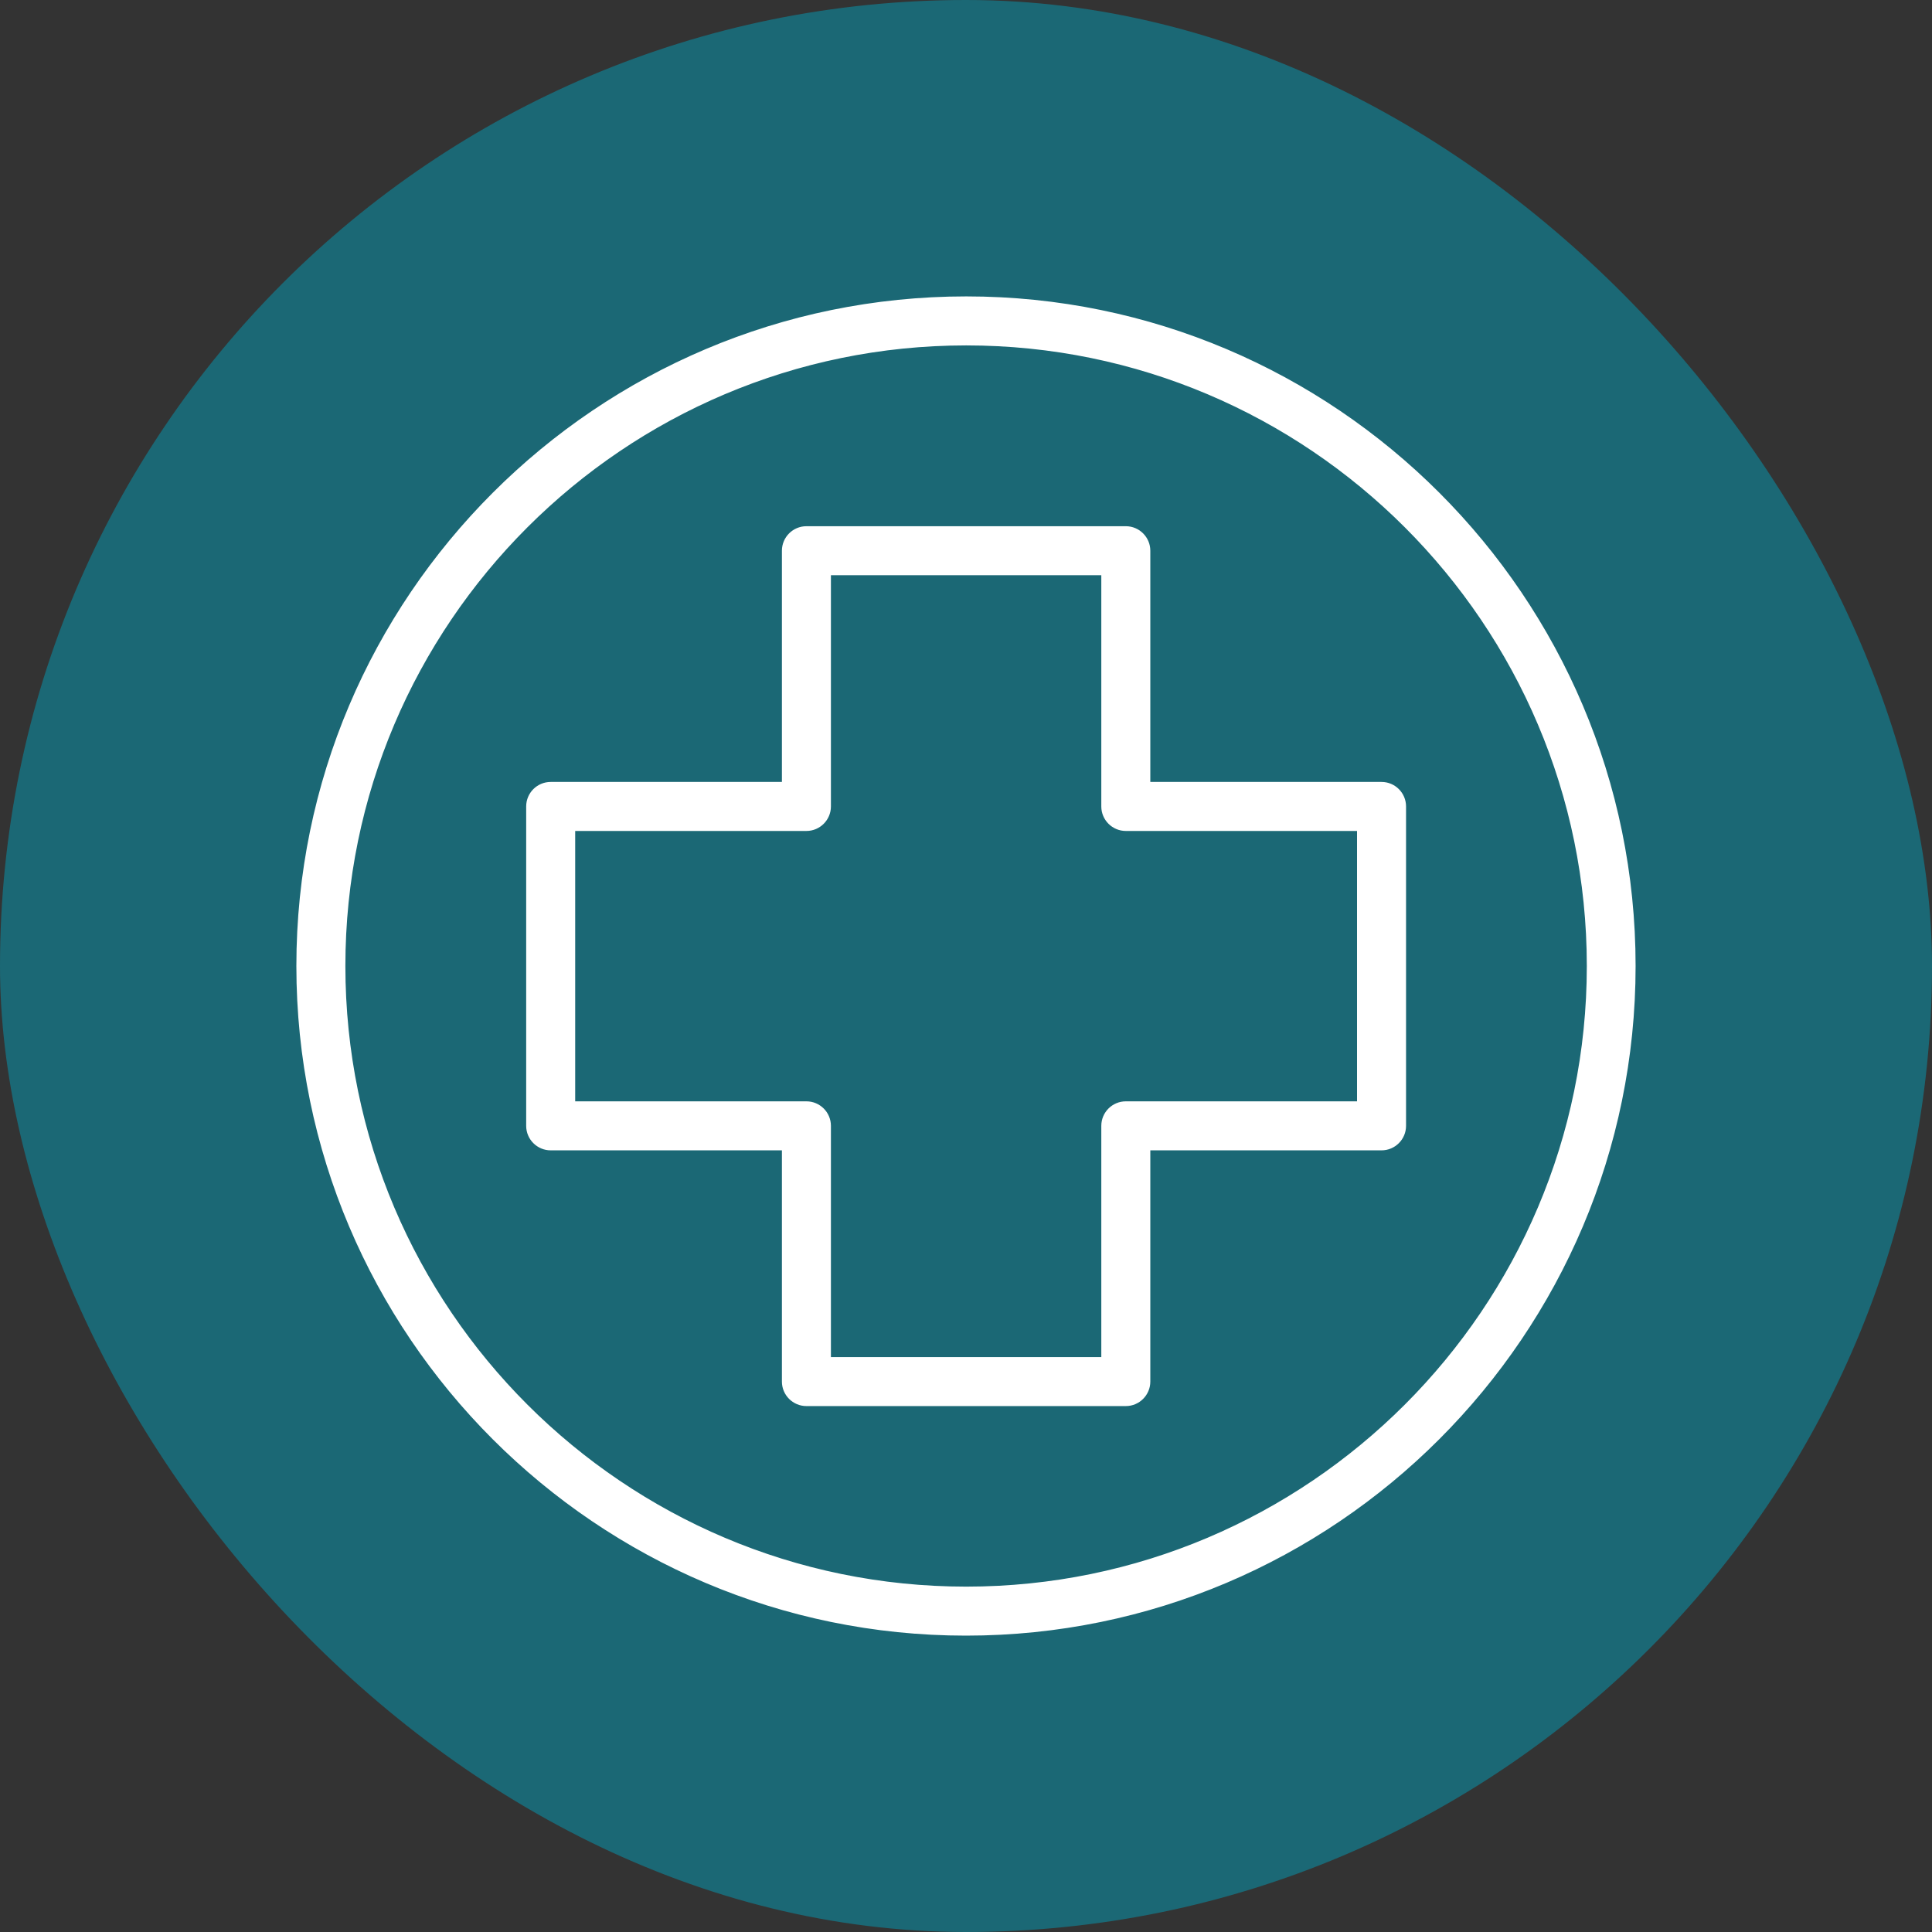
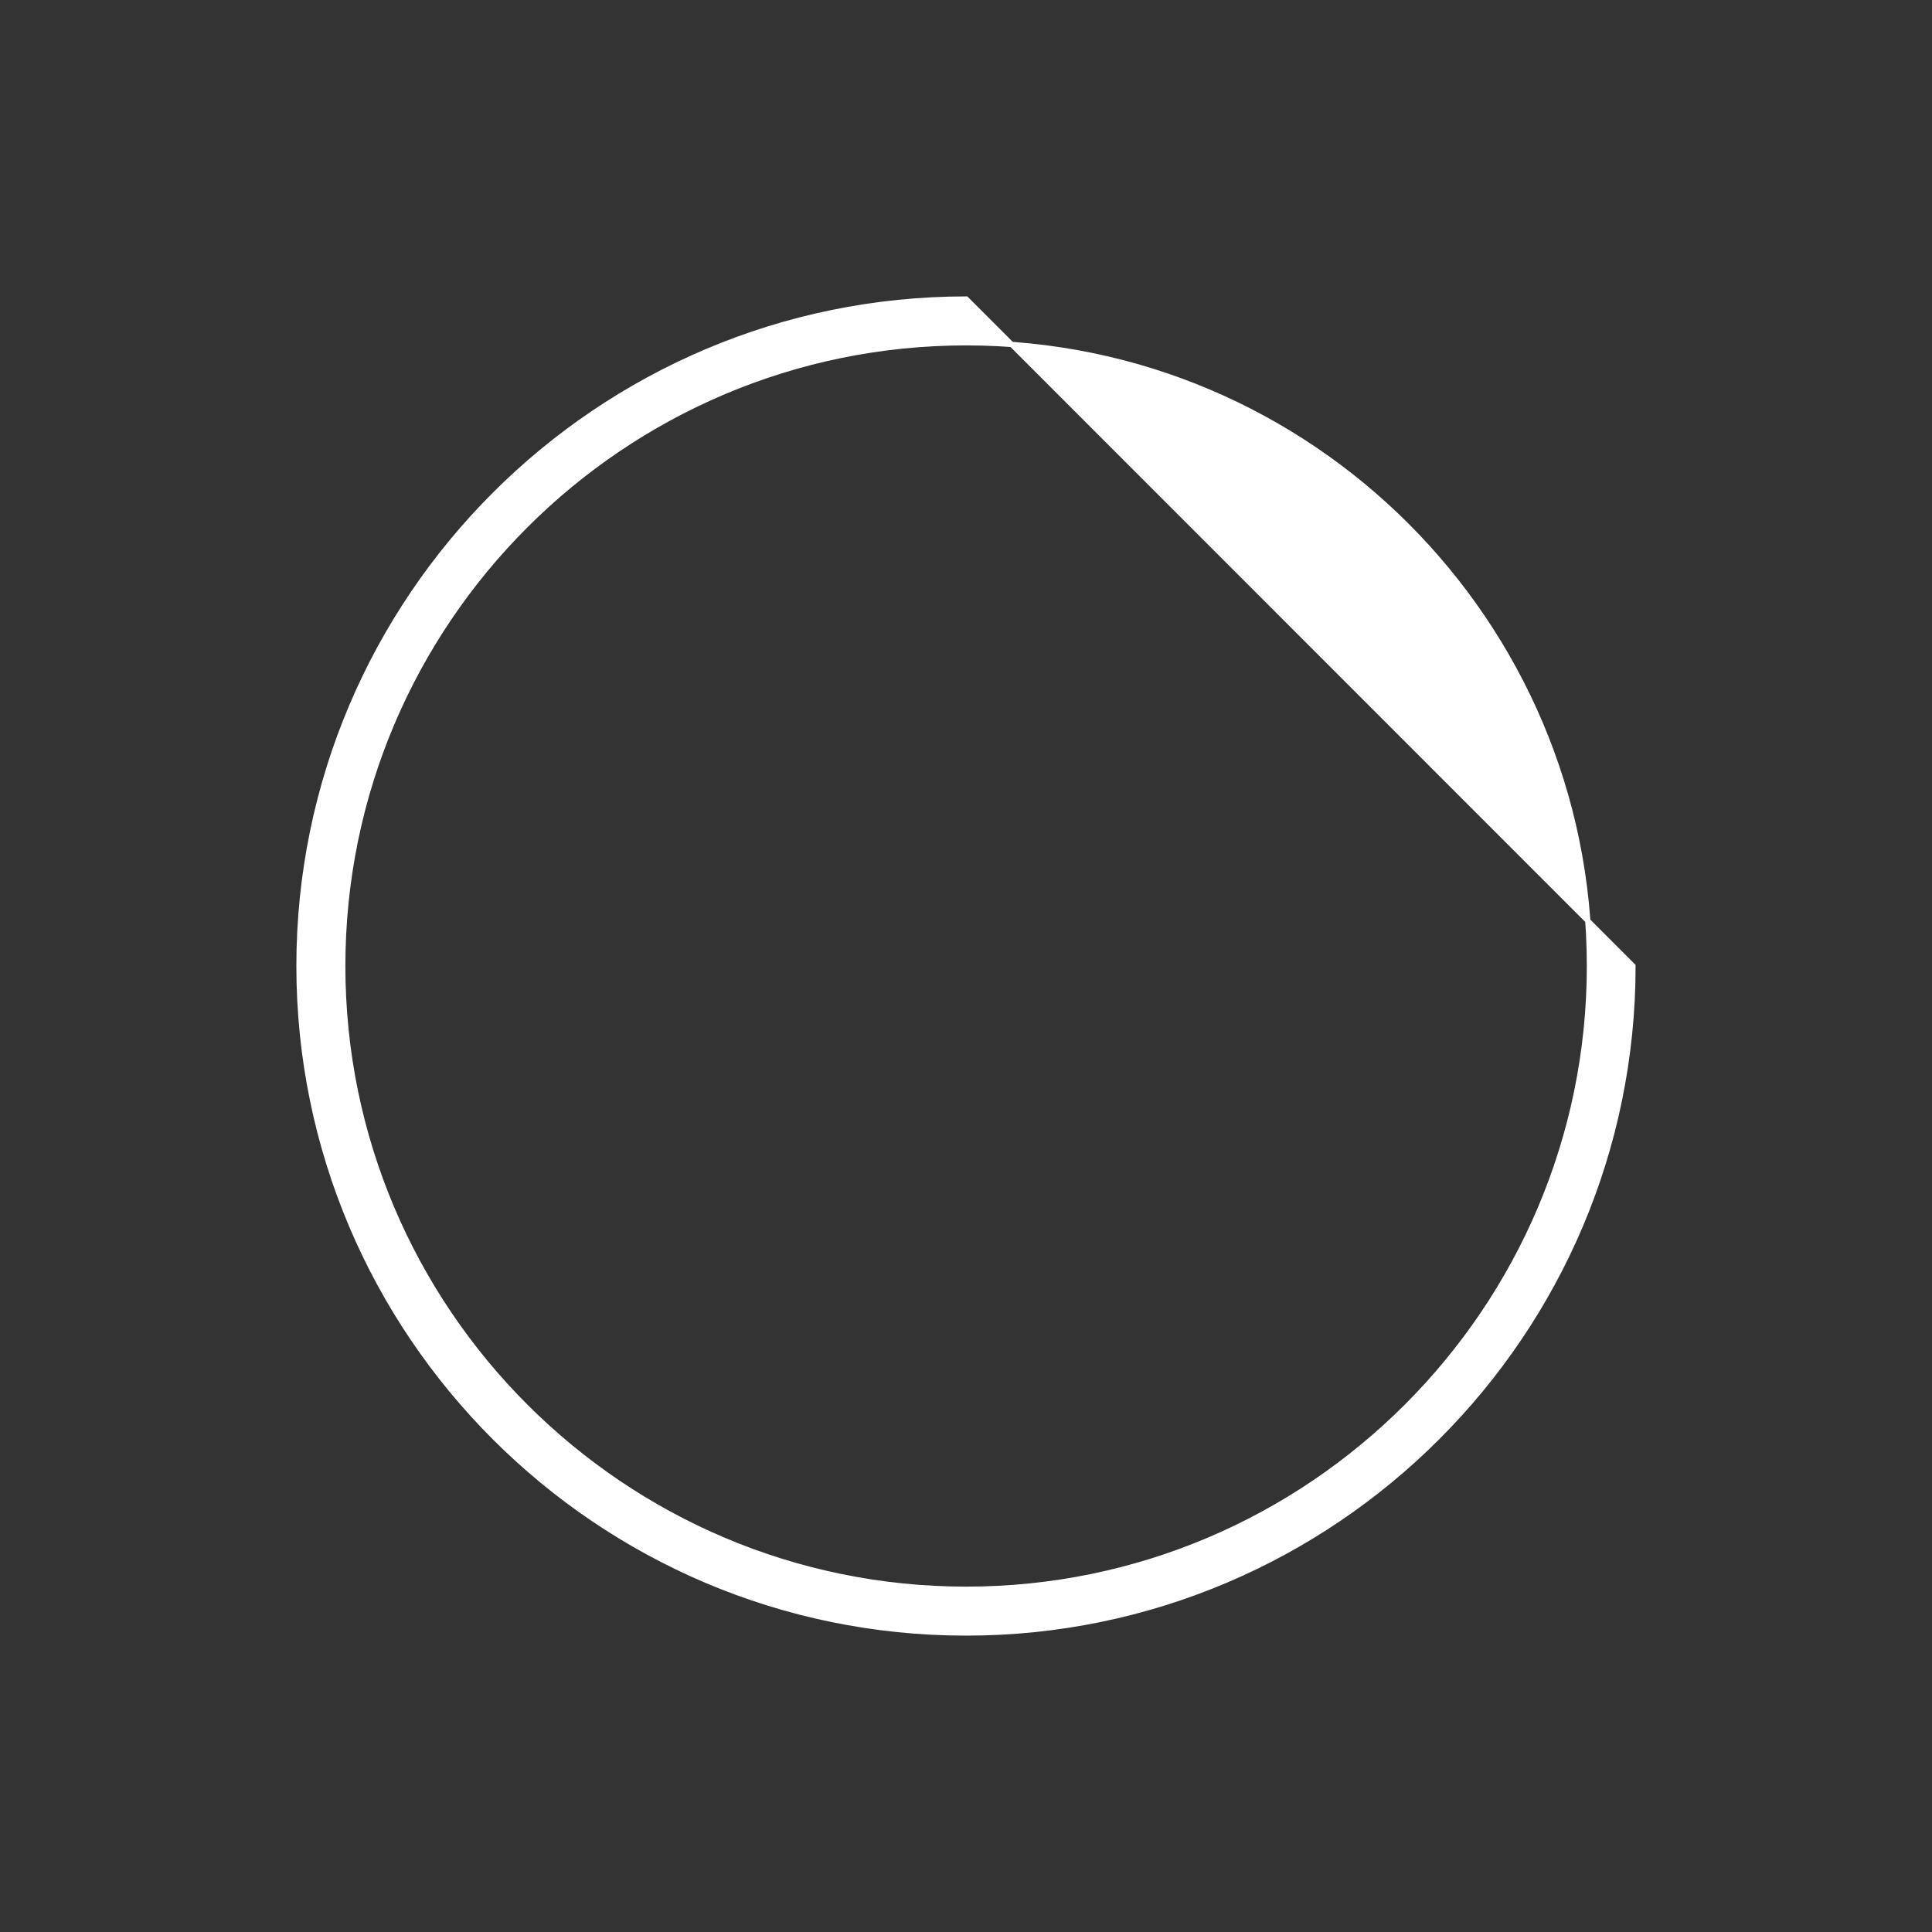
<svg xmlns="http://www.w3.org/2000/svg" width="60" height="60" viewBox="0 0 60 60" fill="none">
  <rect x="0" y="0" width="60" height="60" fill="#333333" stroke="none" />
-   <rect width="60" height="60" rx="30" fill="#1B6875" />
-   <path d="M42.905 24.365H35.643V17.103C35.643 16.728 35.338 16.423 34.963 16.423H25.044C24.669 16.423 24.364 16.728 24.364 17.103V24.365H17.102C16.727 24.365 16.422 24.669 16.422 25.045V34.964C16.422 35.339 16.727 35.644 17.102 35.644H24.364V42.906C24.364 43.281 24.669 43.586 25.044 43.586H34.963C35.338 43.586 35.643 43.281 35.643 42.906V35.644H42.905C43.28 35.644 43.585 35.339 43.585 34.964V25.045C43.585 24.669 43.28 24.365 42.905 24.365ZM25.044 34.284H17.782V25.725H25.044C25.419 25.725 25.724 25.42 25.724 25.045V17.783H34.283V25.045C34.283 25.42 34.588 25.725 34.963 25.725H42.225V34.284H34.963C34.588 34.284 34.283 34.589 34.283 34.964V42.226H25.724V34.964C25.724 34.589 25.419 34.284 25.044 34.284Z" fill="white" stroke="white" stroke-width="0.162" stroke-miterlimit="10" />
-   <path d="M30.007 9.286C18.579 9.286 9.285 18.58 9.285 30C9.285 41.421 18.579 50.715 29.999 50.715C41.42 50.715 50.714 41.421 50.714 30C50.714 18.58 41.428 9.286 30.007 9.286ZM49.361 30C49.361 40.67 40.677 49.355 30.007 49.355C19.337 49.355 10.645 40.678 10.645 30C10.645 19.323 19.33 10.646 30.007 10.646C40.685 10.646 49.361 19.331 49.361 30Z" fill="white" stroke="white" stroke-width="0.162" stroke-miterlimit="10" />
+   <path d="M30.007 9.286C18.579 9.286 9.285 18.58 9.285 30C9.285 41.421 18.579 50.715 29.999 50.715C41.42 50.715 50.714 41.421 50.714 30ZM49.361 30C49.361 40.67 40.677 49.355 30.007 49.355C19.337 49.355 10.645 40.678 10.645 30C10.645 19.323 19.33 10.646 30.007 10.646C40.685 10.646 49.361 19.331 49.361 30Z" fill="white" stroke="white" stroke-width="0.162" stroke-miterlimit="10" />
</svg>